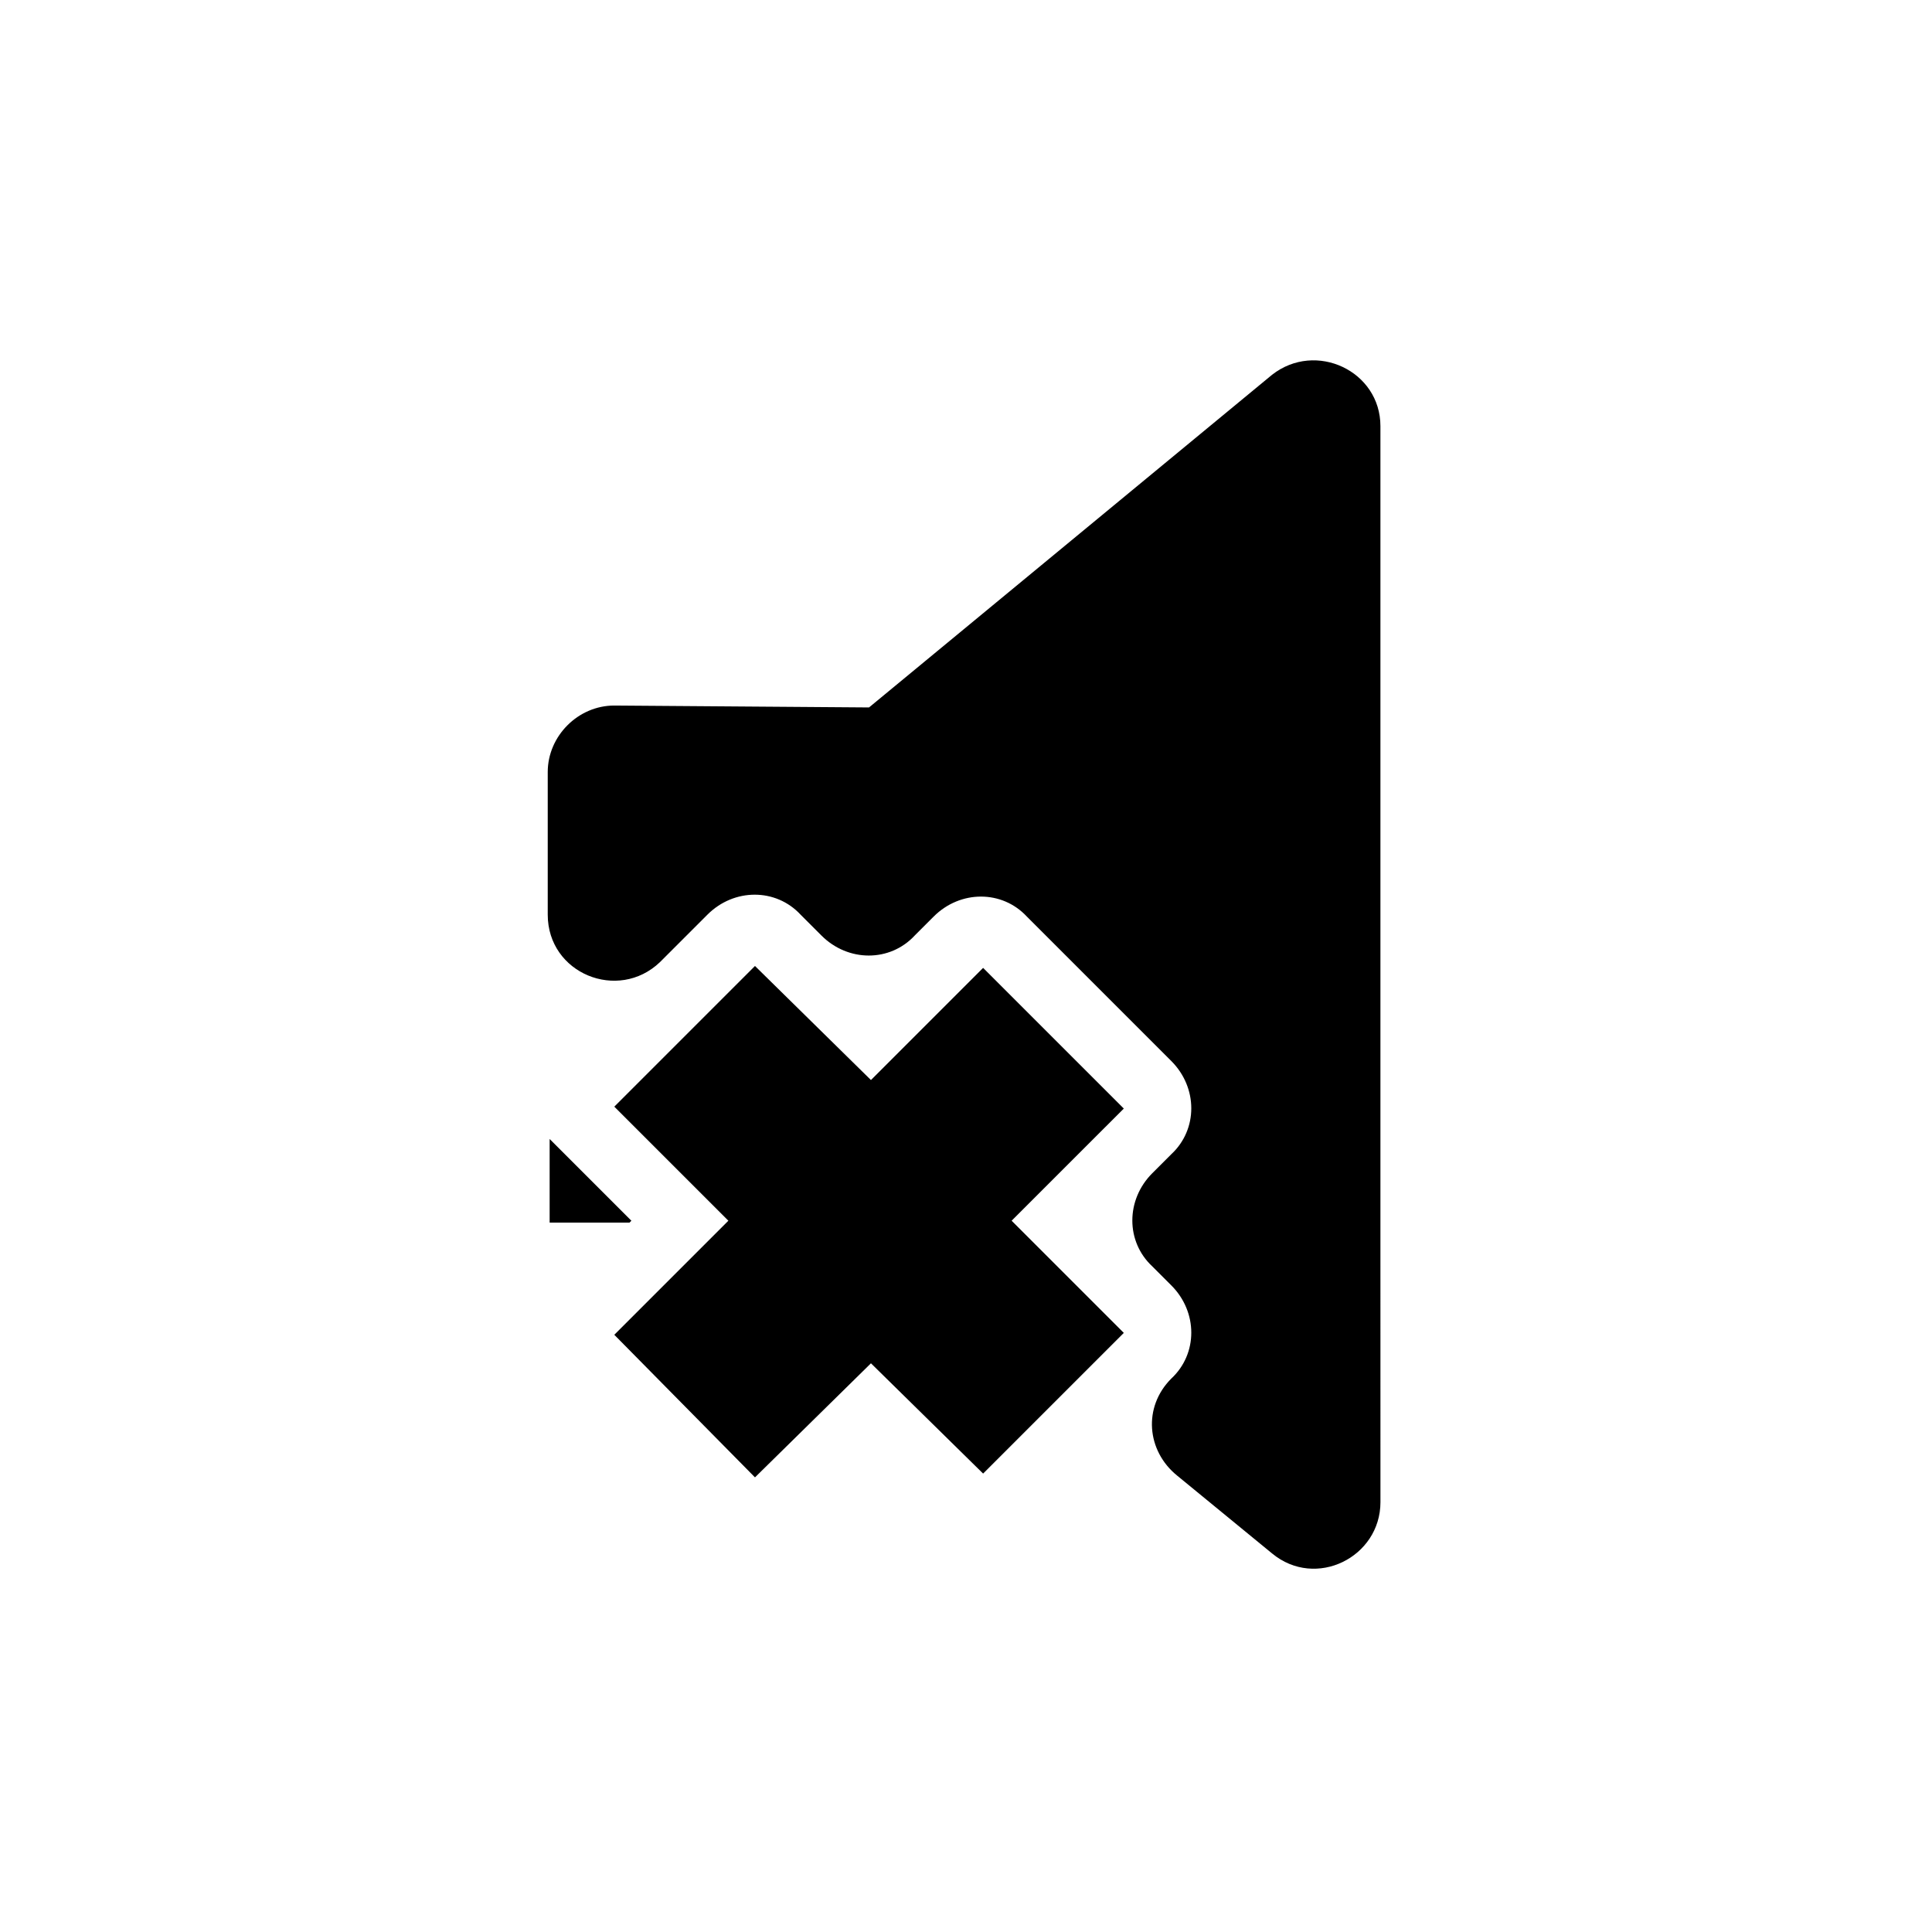
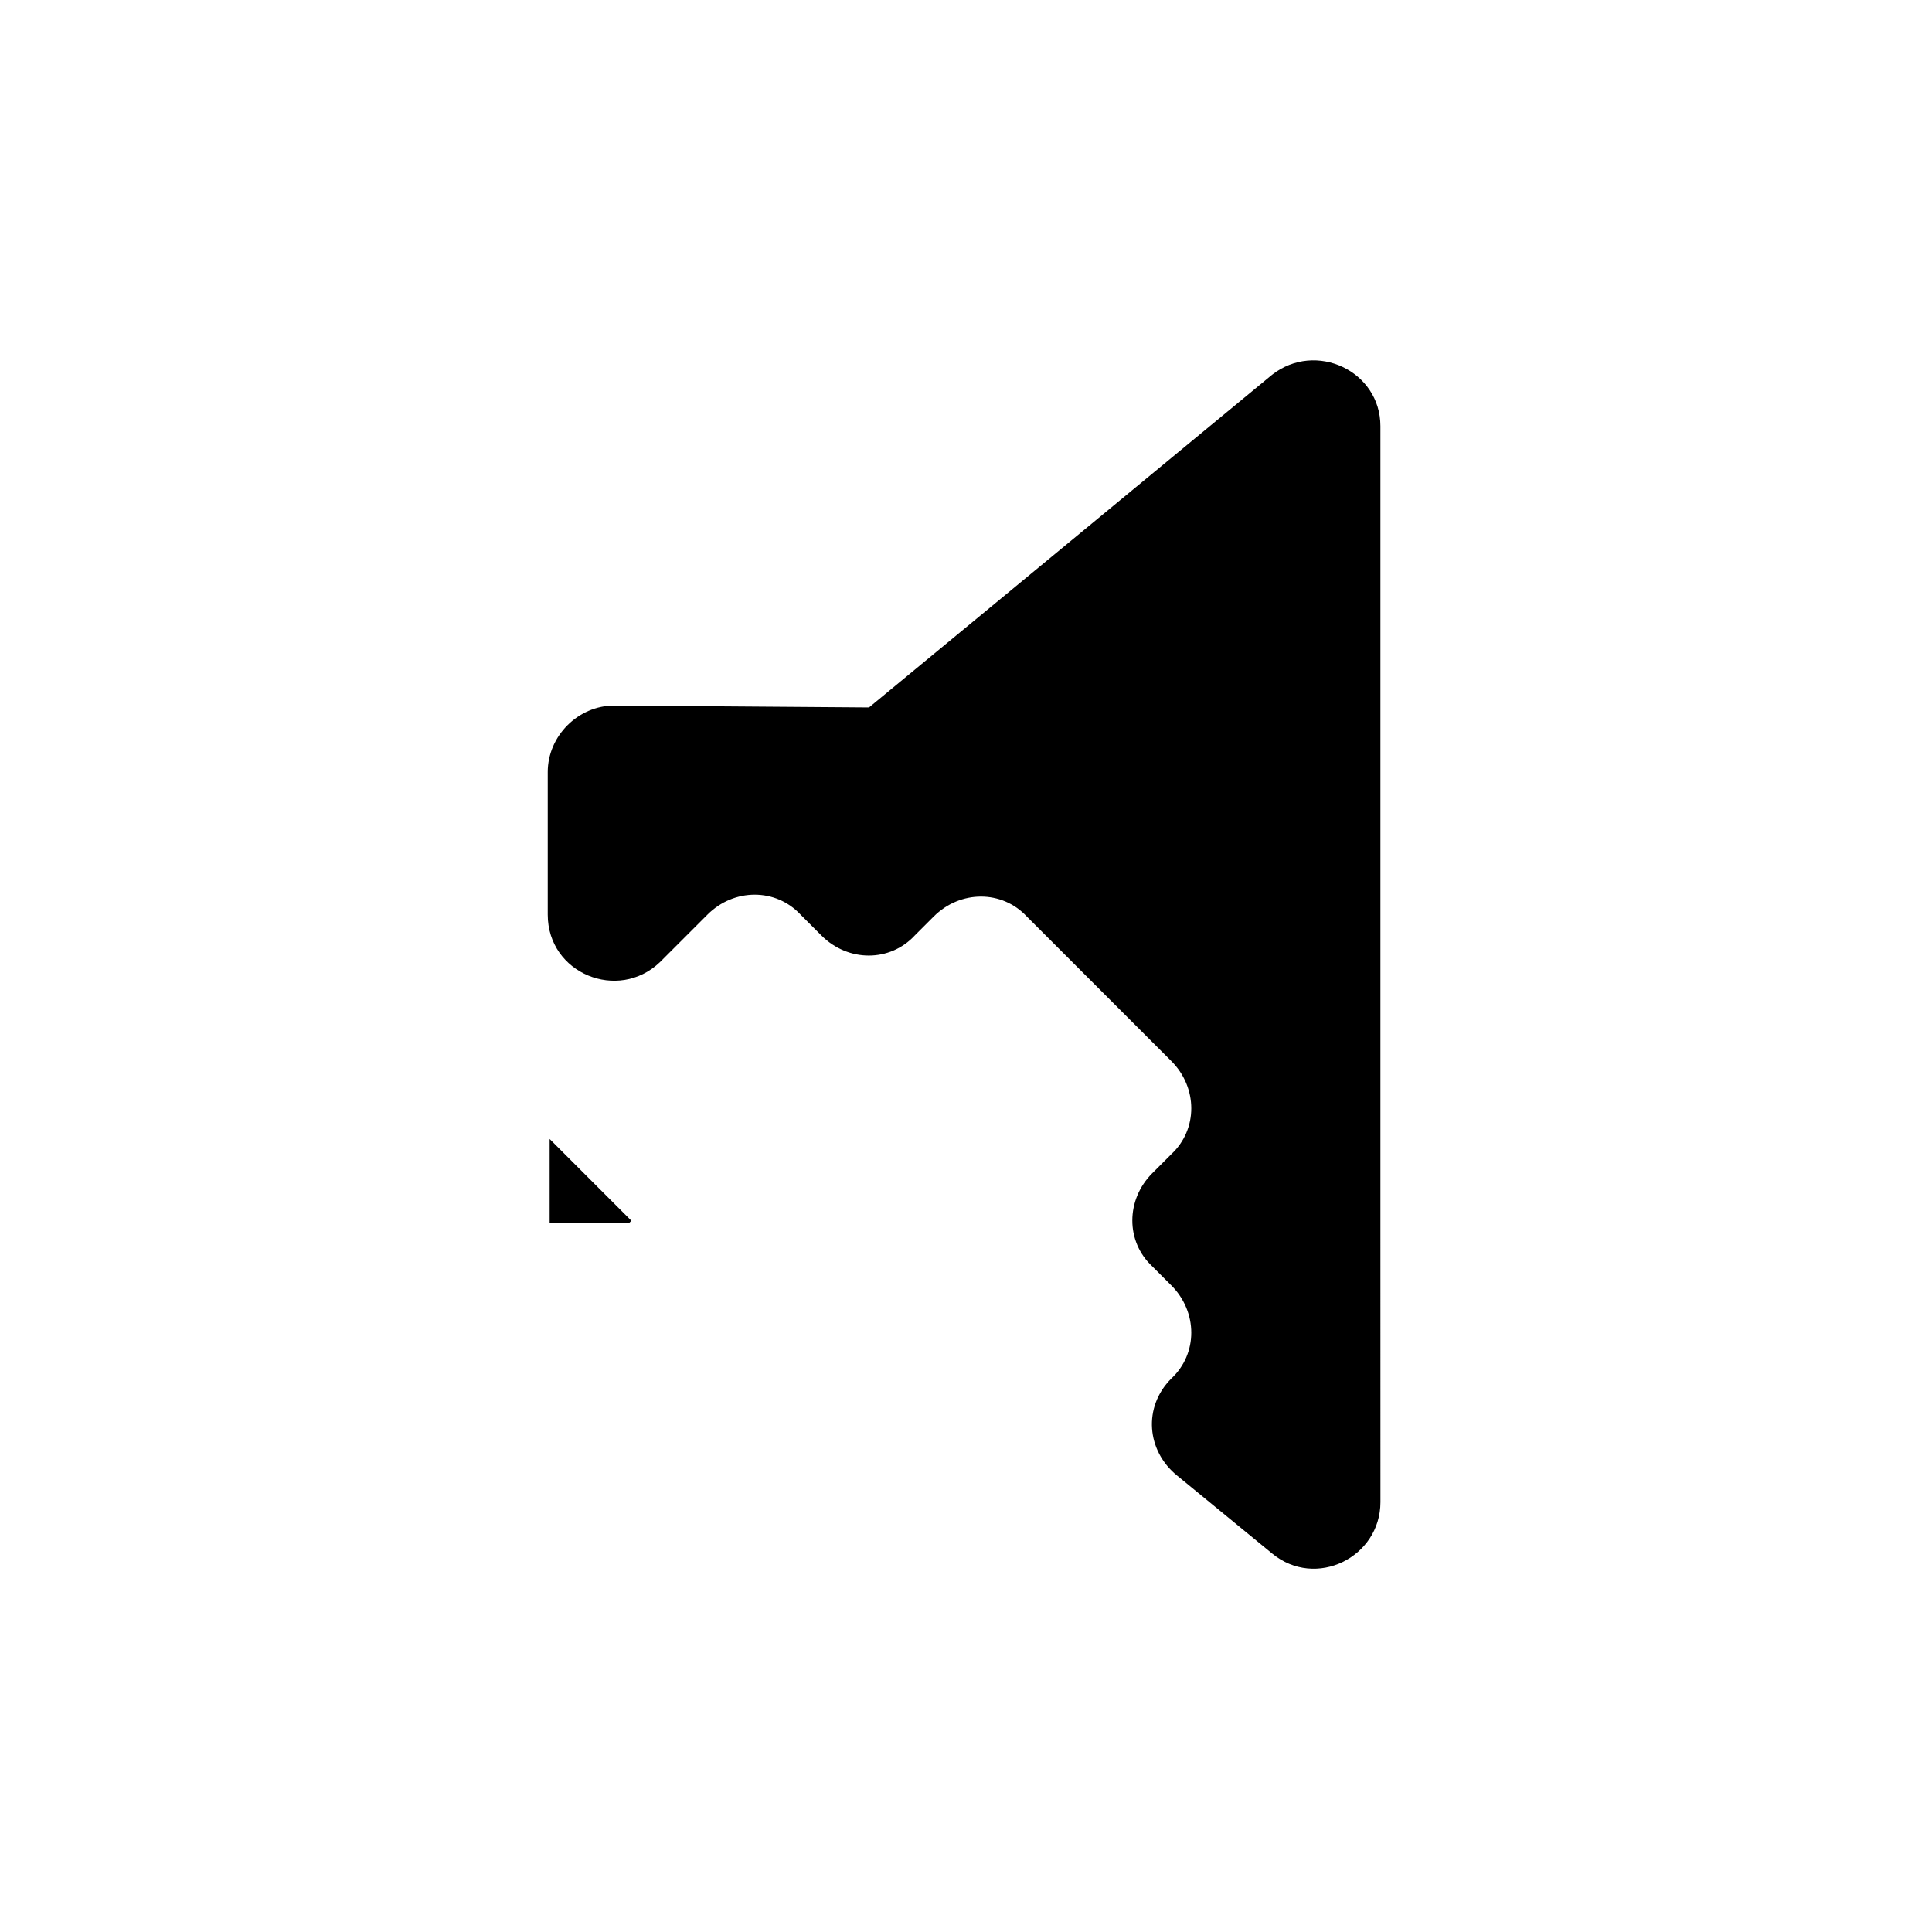
<svg xmlns="http://www.w3.org/2000/svg" fill="#000000" width="800px" height="800px" version="1.1" viewBox="144 144 512 512">
  <g>
    <path d="m289.66 468.01h21.16l0.504-0.504-21.664-21.664z" />
    <path d="m374.3 331.48-67.512-0.504c-9.574 0-17.633 8.062-17.633 17.633v37.785c0 15.617 18.641 23.176 29.727 12.594l12.594-12.594c7.055-7.055 18.137-7.055 24.688 0l5.543 5.543c7.055 7.055 18.137 7.055 24.688 0l5.039-5.039c7.055-7.055 18.137-7.055 24.688 0l38.289 38.289c7.055 7.055 7.055 18.137 0 24.688l-5.039 5.039c-7.055 7.055-7.055 18.137 0 24.688l5.039 5.039c7.055 7.055 7.055 18.137 0 24.688-7.559 7.559-6.551 19.145 1.512 25.695l25.191 20.656c11.586 9.574 28.719 1.008 28.719-13.602l-0.008-74.066v-211.09c0-14.609-17.129-22.672-28.719-13.602z" />
-     <path d="m441.82 497.23-29.727-29.727 29.727-29.723-37.285-37.281-29.723 29.723-30.734-30.227-37.281 37.281 30.23 30.227-30.23 30.23 37.281 37.785 30.734-30.23 29.723 29.223z" />
  </g>
</svg>